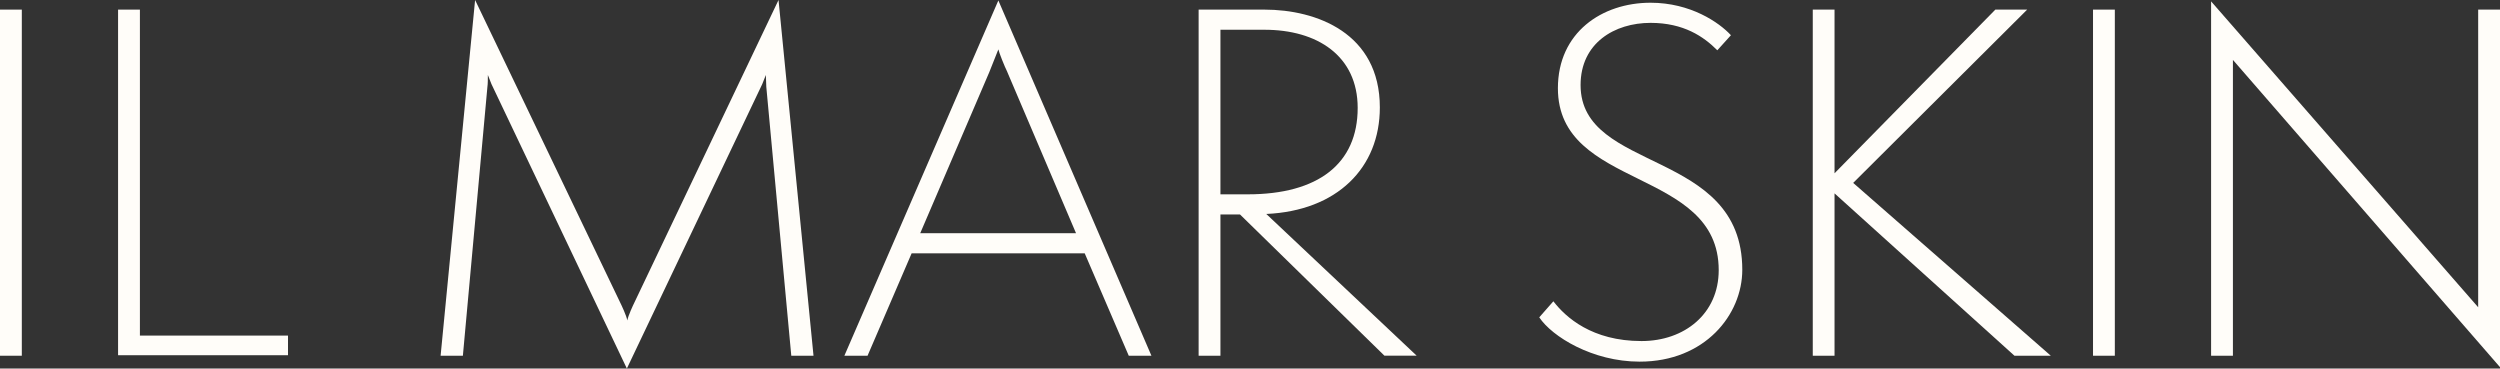
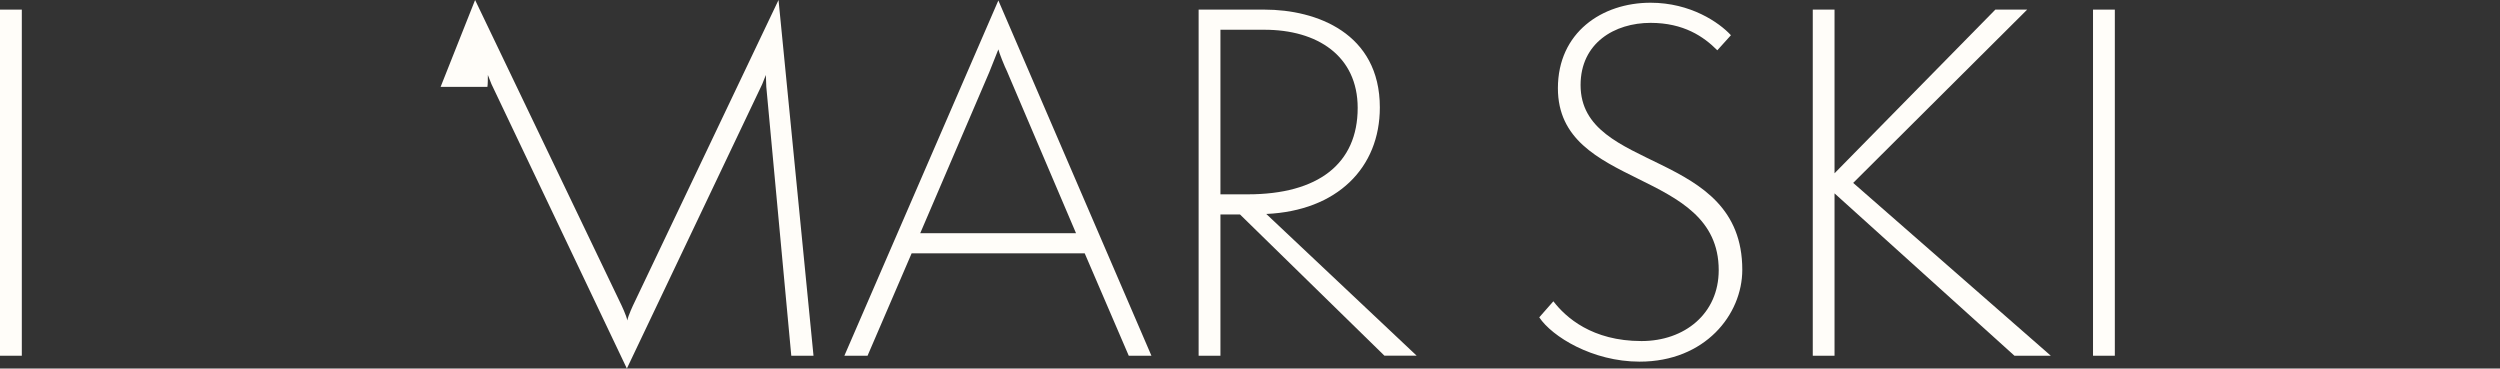
<svg xmlns="http://www.w3.org/2000/svg" width="251" height="37" viewBox="0 0 251 37" fill="none">
  <rect x="0" y="0" width="251" height="37" fill="#333333" stroke="none" />
  <g clip-path="url(#clip0_2057_1227)">
    <path d="M2.19 0.965H0V35.715H2.19V0.965Z" fill="#FFFDF9" />
-     <path d="M11.855 35.664V0.965H14.046V33.693H28.915V35.664H11.855Z" fill="#FFFDF9" />
-     <path d="M79.445 35.715L76.937 8.722L76.892 7.528L76.528 8.447L62.937 37L49.345 8.447L48.981 7.528C48.981 7.894 48.981 8.447 48.936 8.722L46.473 35.715H44.237L47.7 0L62.25 30.341C62.386 30.615 62.891 31.672 62.982 32.174C63.073 31.672 63.573 30.615 63.709 30.341L78.164 0L81.676 35.715H79.441H79.445Z" fill="#FFFDF9" />
+     <path d="M79.445 35.715L76.937 8.722L76.892 7.528L76.528 8.447L62.937 37L49.345 8.447L48.981 7.528C48.981 7.894 48.981 8.447 48.936 8.722H44.237L47.7 0L62.25 30.341C62.386 30.615 62.891 31.672 62.982 32.174C63.073 31.672 63.573 30.615 63.709 30.341L78.164 0L81.676 35.715H79.441H79.445Z" fill="#FFFDF9" />
    <path d="M113.327 35.715L108.905 25.434H91.528L87.102 35.715H84.775L100.235 0.046L115.603 35.715H113.322H113.327ZM101.148 7.254C100.83 6.614 100.325 5.329 100.235 4.958L99.321 7.254L92.391 23.412H108.032L101.143 7.254H101.148Z" fill="#FFFDF9" />
    <path d="M139.001 35.715L124.496 21.532H122.532V35.715H120.342V0.965H126.953C132.152 0.965 138.536 3.307 138.536 10.789C138.536 16.849 134.251 21.161 127.135 21.482L142.231 35.709H138.991L139.001 35.715ZM125.273 19.511C132.344 19.511 136.311 16.437 136.311 10.835C136.311 5.603 132.253 2.987 126.958 2.987H122.532V19.511H125.268H125.273Z" fill="#FFFDF9" />
    <path d="M155.959 30.249C157.191 31.855 159.835 34.242 164.807 34.242C169.137 34.242 172.559 31.489 172.559 27.125C172.559 16.798 156.413 19.094 156.413 8.859C156.413 3.261 160.835 0.274 165.715 0.274C169.728 0.274 172.599 2.25 173.785 3.536L172.418 5.049C171.05 3.673 169.041 2.296 165.715 2.296C162.112 2.296 158.69 4.313 158.69 8.539C158.69 17.398 174.926 14.873 174.926 27.085C174.926 31.585 171.186 36.309 164.62 36.309C159.876 36.309 155.818 33.785 154.541 31.86L155.954 30.254L155.959 30.249Z" fill="#FFFDF9" />
    <path d="M202.251 35.715L184.187 19.414V35.715H182.002V0.965H184.187V17.397L200.333 0.965H203.528L186.06 18.363L205.9 35.715H202.251Z" fill="#FFFDF9" />
    <path d="M212.329 0.965H210.139V35.715H212.329V0.965Z" fill="#FFFDF9" />
-     <path d="M224.185 6.014V35.714H221.994V0.137L248.809 30.848V0.965H251V36.862L224.185 6.014Z" fill="#FFFDF9" />
  </g>
  <defs>
    <clipPath id="clip0_2057_1227">
      <rect width="251" height="37" fill="white" />
    </clipPath>
  </defs>
</svg>